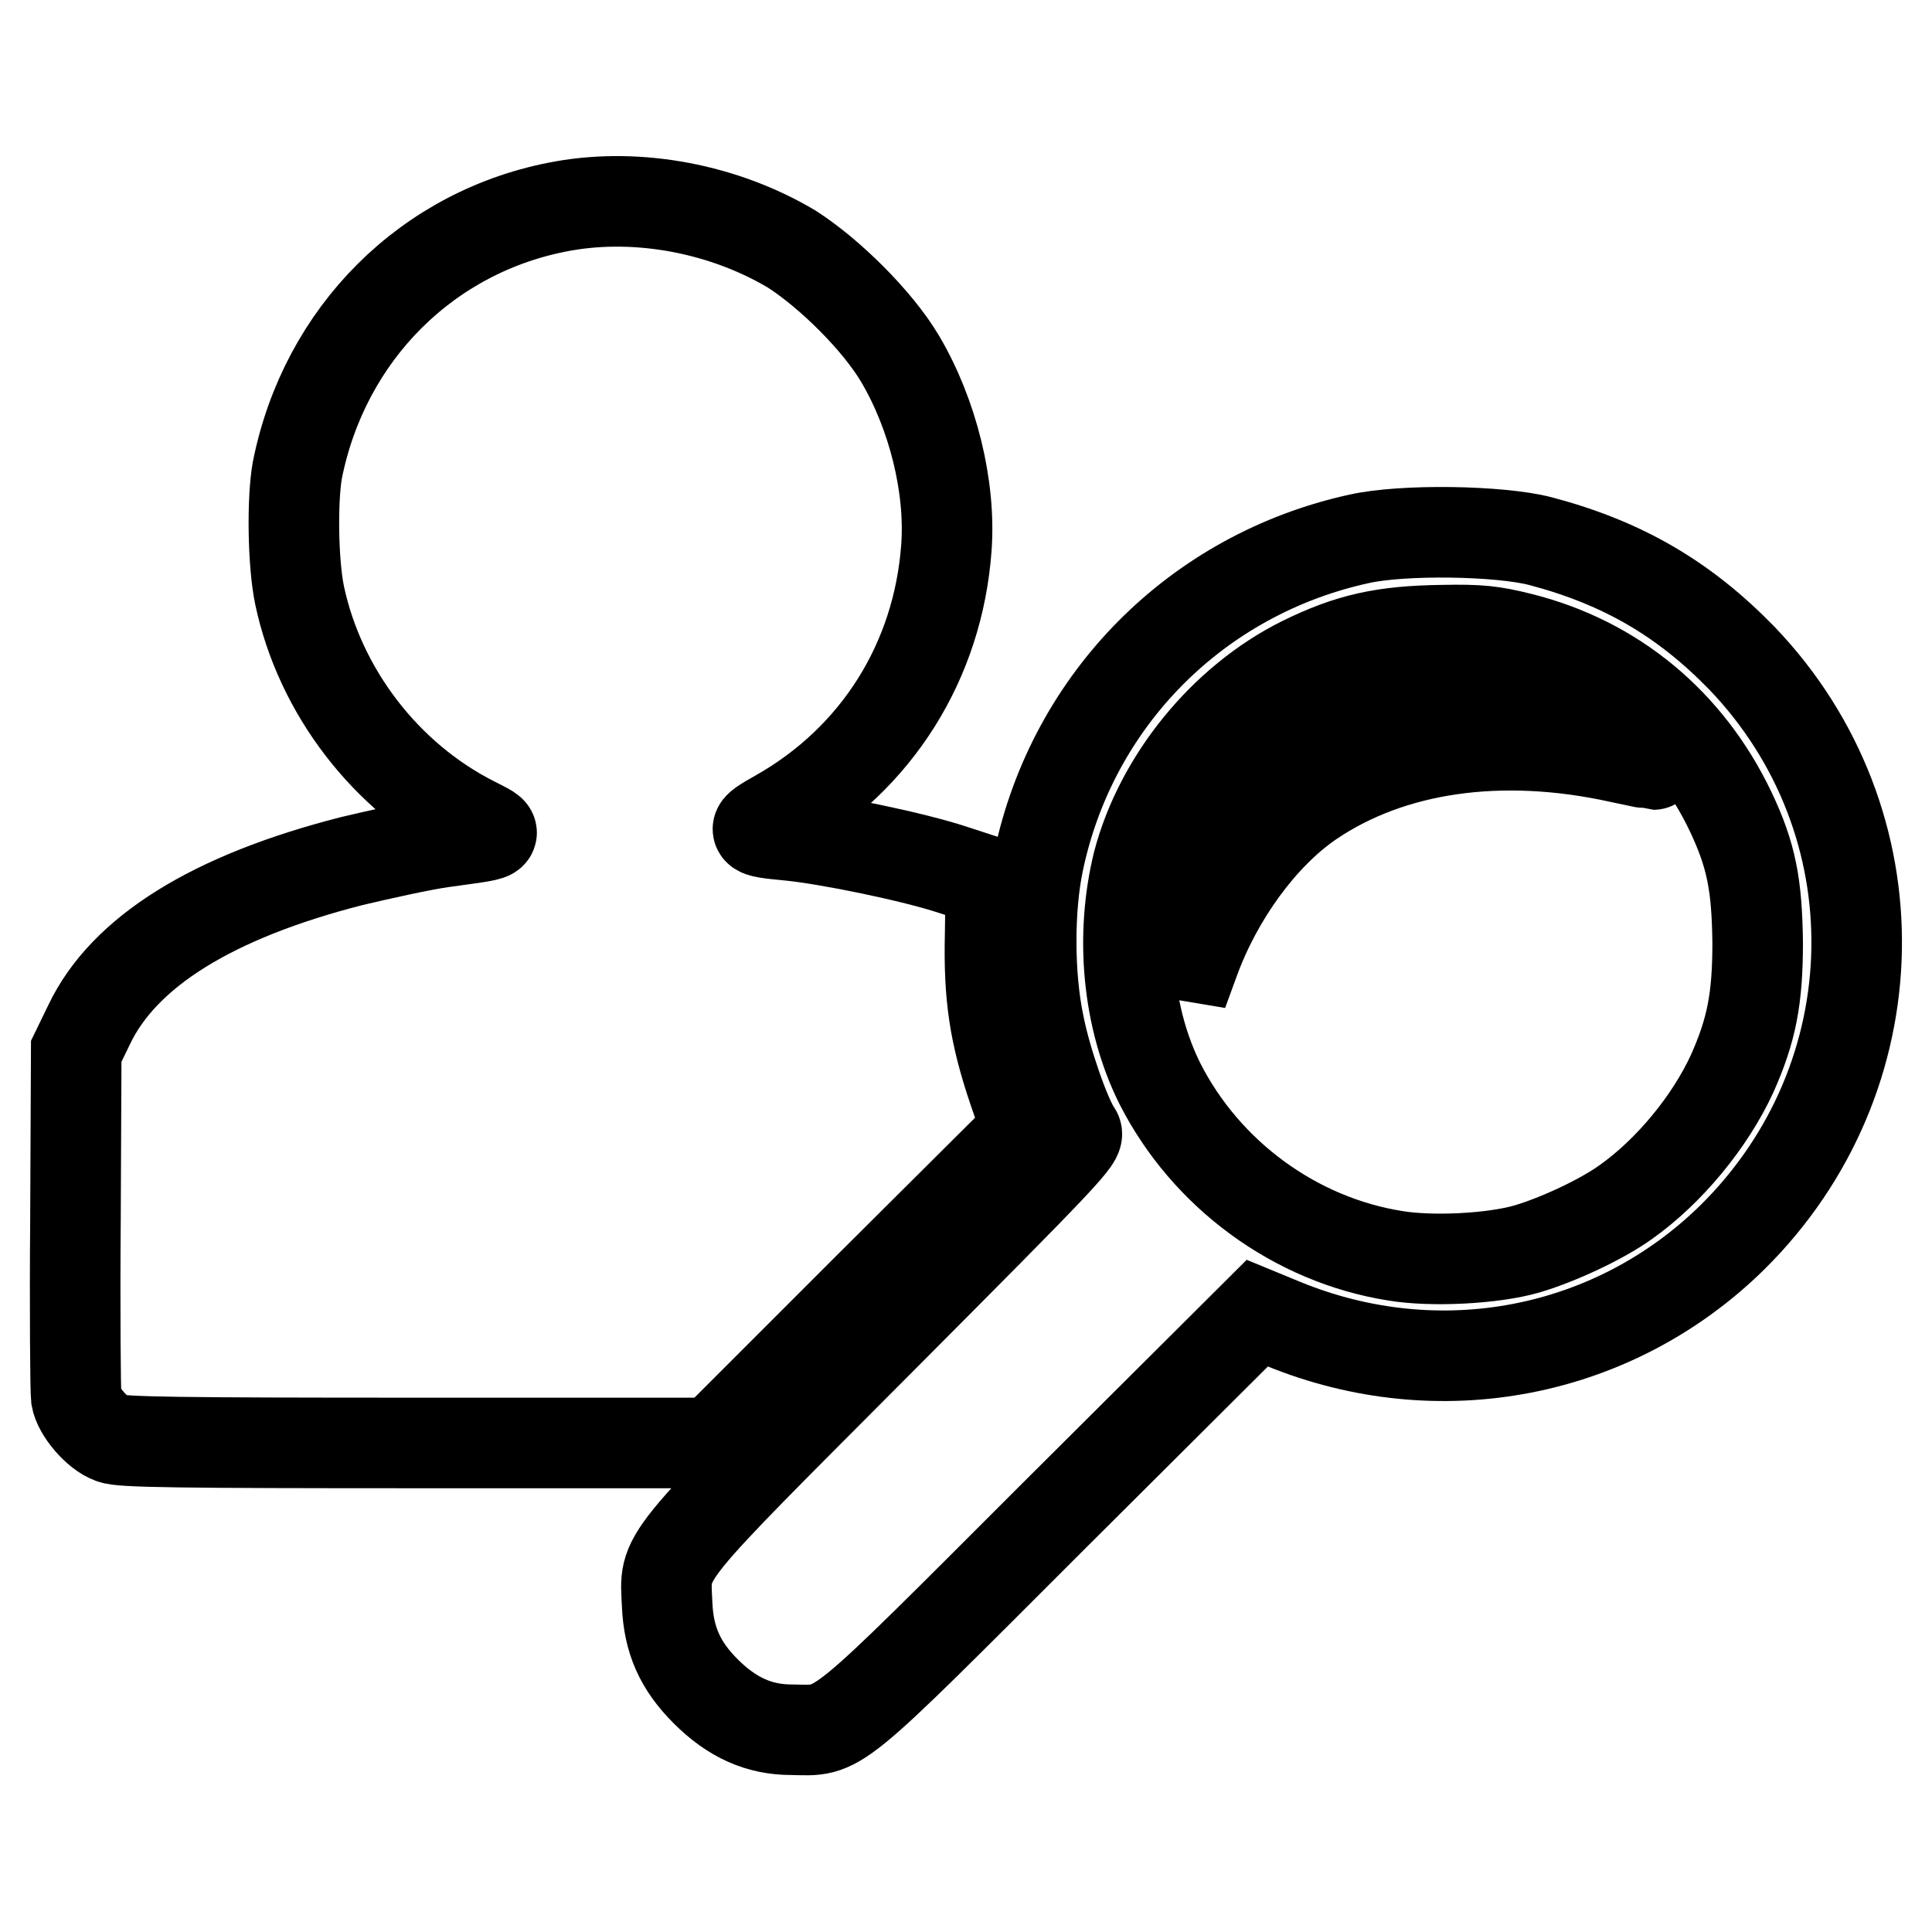
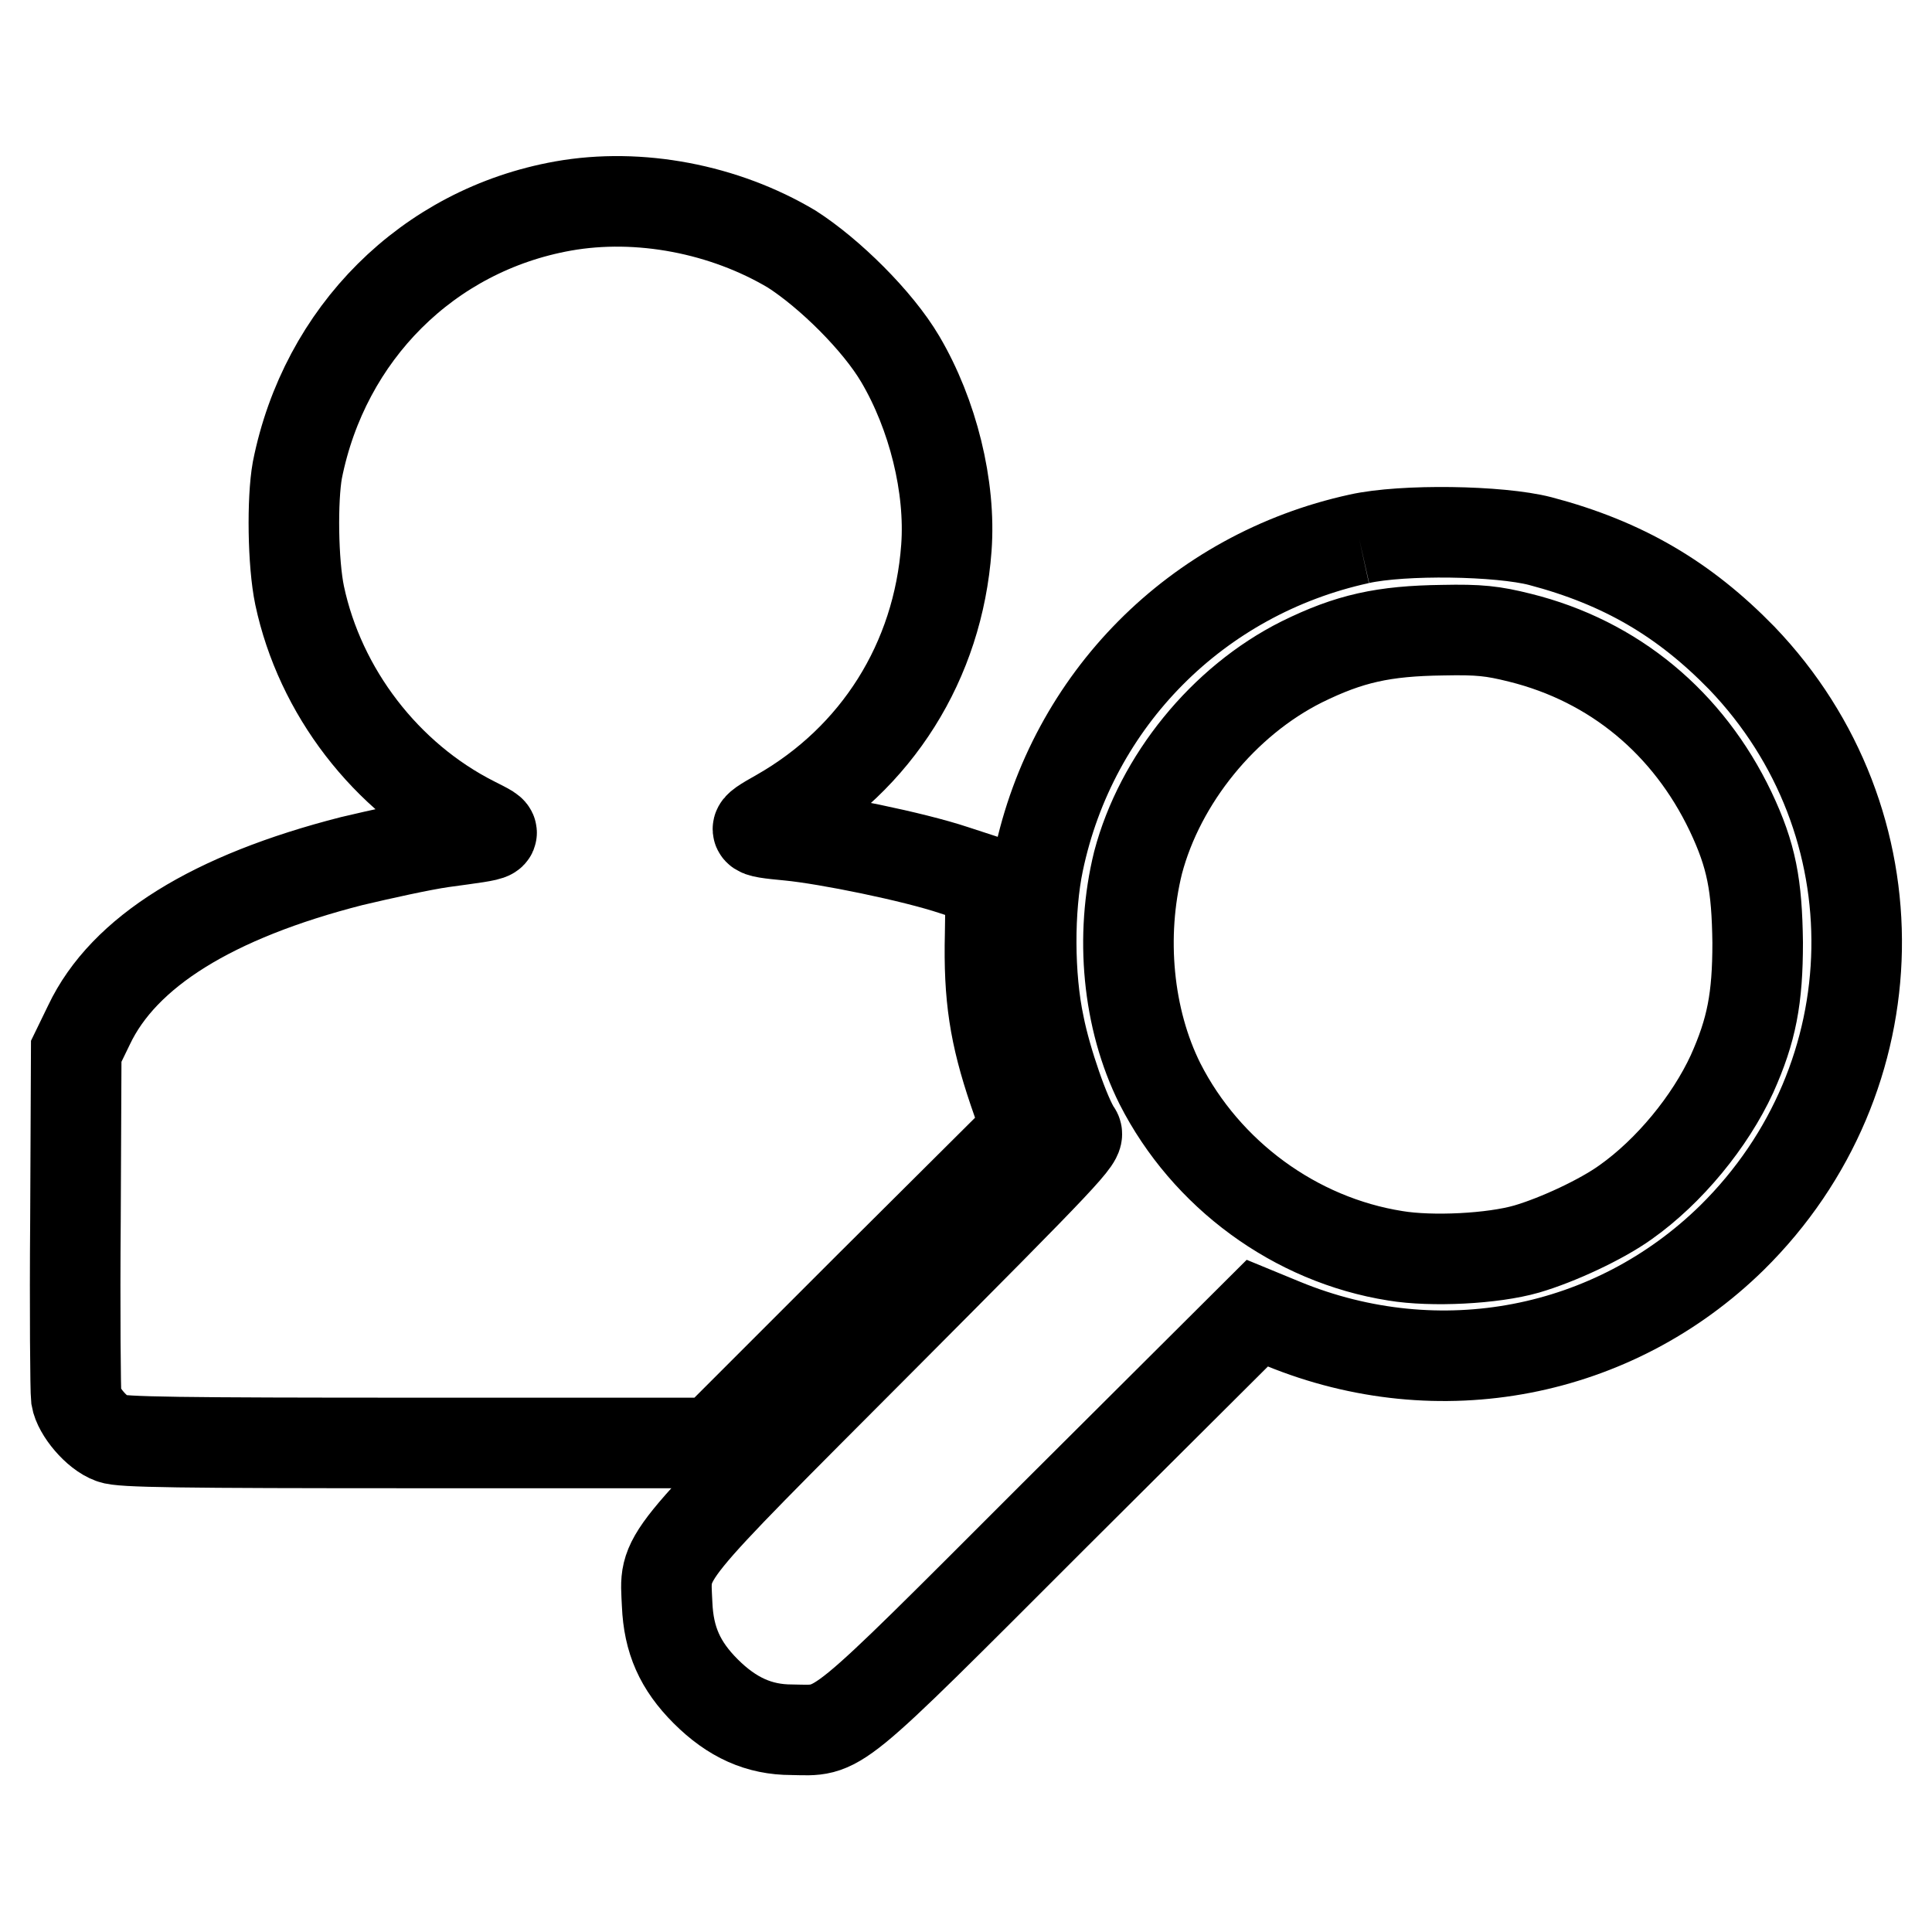
<svg xmlns="http://www.w3.org/2000/svg" version="1.1" x="0px" y="0px" viewBox="0 0 256 256" enable-background="new 0 0 256 256" xml:space="preserve">
  <g>
    <g>
      <g>
        <path stroke-width="12" fill-opacity="0" stroke="#000000" d="M74.6,27.3c-17.9,3.2-31.6,16.9-35.2,35c-0.7,3.9-0.6,12.3,0.3,16.6c2.7,12.7,11.4,24.1,23.1,30c3.5,1.8,3.8,1.6-4.2,2.7c-2.8,0.4-8.2,1.6-12,2.5c-18.4,4.7-30.2,12-34.8,21.7l-1.7,3.5L10,161.5c-0.1,12.2,0,22.8,0.1,23.7c0.3,1.8,2.7,4.7,4.7,5.4c1.2,0.5,8.8,0.6,40.6,0.6h39.1l20.8-20.8l20.8-20.7l-1.8-5.2c-2.5-7.4-3.3-12.4-3.1-20.7l0.1-6.9l-4.9-1.6c-5.4-1.8-16.7-4.1-21.8-4.6c-5.3-0.5-5.3-0.6-1.4-2.8c13-7.4,21.1-20.3,22.2-35.3c0.6-8.1-1.8-17.7-6.1-25c-3-5.1-9.4-11.4-14.4-14.6C96,27.7,84.7,25.5,74.6,27.3z" />
-         <path stroke-width="12" fill-opacity="0" stroke="#000000" d="M180.1,71.4c-21.5,4.7-38,21.3-42.5,42.8c-1.3,6.2-1.3,15.2,0.1,21.7c0.9,4.6,3.5,12.1,4.9,14.1c0.6,0.8-1.2,2.7-25.8,27.4c-30,30.1-28.7,28.4-28.4,35.2c0.2,4.7,1.7,8.1,5.1,11.5c3.5,3.5,7.1,5.1,11.4,5.1c6.6,0.1,4.9,1.5,34.9-28.5l26.8-26.7l3.4,1.4c20.7,8.5,43.8,4,59.5-11.4c21.5-21.2,22.1-55.1,1.3-76.8c-7.6-7.8-15.7-12.6-26.7-15.5C198.7,70.3,185.9,70.1,180.1,71.4z M201.4,84.5c12.5,3.1,22.3,11.3,27.9,23c2.8,5.9,3.5,9.8,3.6,17.4c0,7.4-0.8,11.6-3.4,17.4c-2.9,6.3-8.3,12.9-14.1,17c-3.2,2.3-9,5-13.1,6.2c-4.5,1.3-12.6,1.7-17.4,0.9c-13.3-2.1-25.1-10.8-31.2-22.8c-4.3-8.6-5.3-19.6-2.9-29.3c2.9-11,11.3-21.4,21.7-26.6c6.3-3.1,10.8-4.1,18.7-4.2C196,83.4,197.8,83.6,201.4,84.5z" />
-         <path stroke-width="12" fill-opacity="0" stroke="#000000" d="M184.2,90.5c-4.6,1-8.1,2.5-11.8,4.9c-10.7,6.9-16.1,17.6-15.8,30.7l0.1,5.4l1.5-4.1c3.1-8.6,9-16.7,15.4-21.1c10.7-7.3,25.3-9.4,41.1-5.9c2.3,0.5,4.3,0.9,4.4,0.9c0.4,0-2.3-2.1-5.1-4.1c-3.6-2.5-8.6-4.9-12.5-6.1C197.2,89.9,188.5,89.5,184.2,90.5z" />
+         <path stroke-width="12" fill-opacity="0" stroke="#000000" d="M180.1,71.4c-21.5,4.7-38,21.3-42.5,42.8c-1.3,6.2-1.3,15.2,0.1,21.7c0.9,4.6,3.5,12.1,4.9,14.1c0.6,0.8-1.2,2.7-25.8,27.4c-30,30.1-28.7,28.4-28.4,35.2c0.2,4.7,1.7,8.1,5.1,11.5c3.5,3.5,7.1,5.1,11.4,5.1c6.6,0.1,4.9,1.5,34.9-28.5l26.8-26.7l3.4,1.4c20.7,8.5,43.8,4,59.5-11.4c21.5-21.2,22.1-55.1,1.3-76.8c-7.6-7.8-15.7-12.6-26.7-15.5C198.7,70.3,185.9,70.1,180.1,71.4M201.4,84.5c12.5,3.1,22.3,11.3,27.9,23c2.8,5.9,3.5,9.8,3.6,17.4c0,7.4-0.8,11.6-3.4,17.4c-2.9,6.3-8.3,12.9-14.1,17c-3.2,2.3-9,5-13.1,6.2c-4.5,1.3-12.6,1.7-17.4,0.9c-13.3-2.1-25.1-10.8-31.2-22.8c-4.3-8.6-5.3-19.6-2.9-29.3c2.9-11,11.3-21.4,21.7-26.6c6.3-3.1,10.8-4.1,18.7-4.2C196,83.4,197.8,83.6,201.4,84.5z" />
      </g>
    </g>
  </g>
</svg>